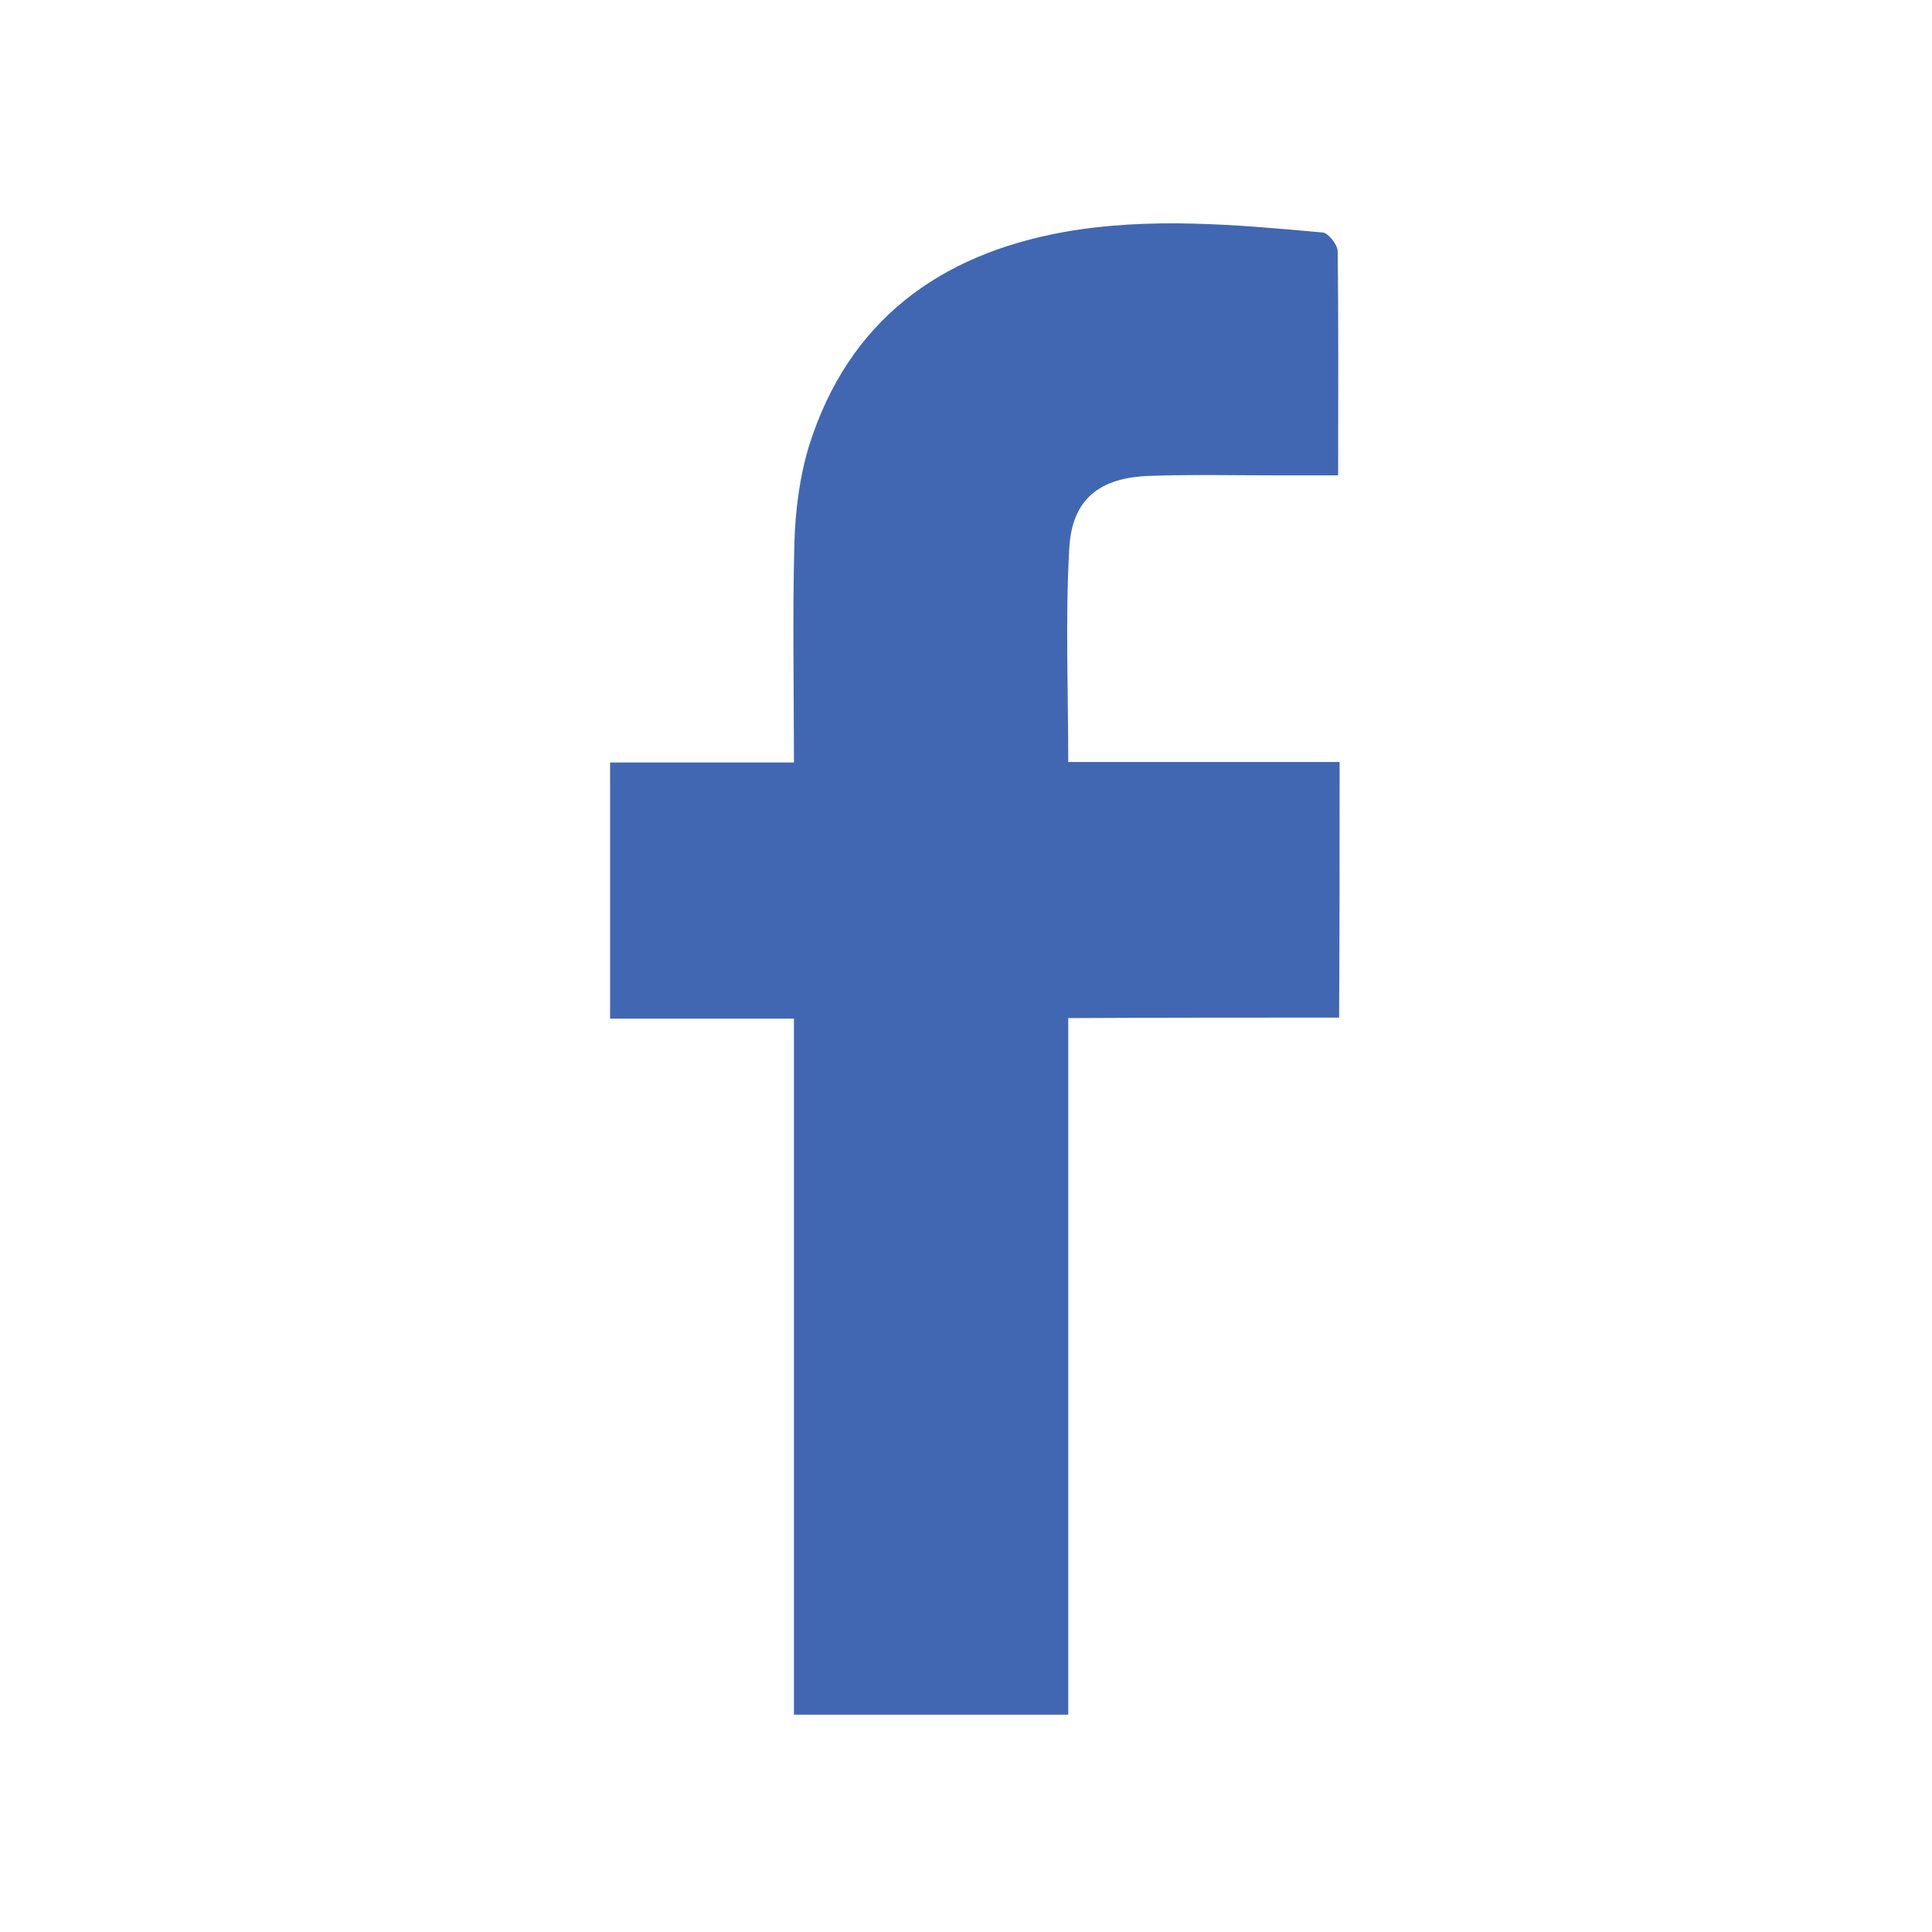
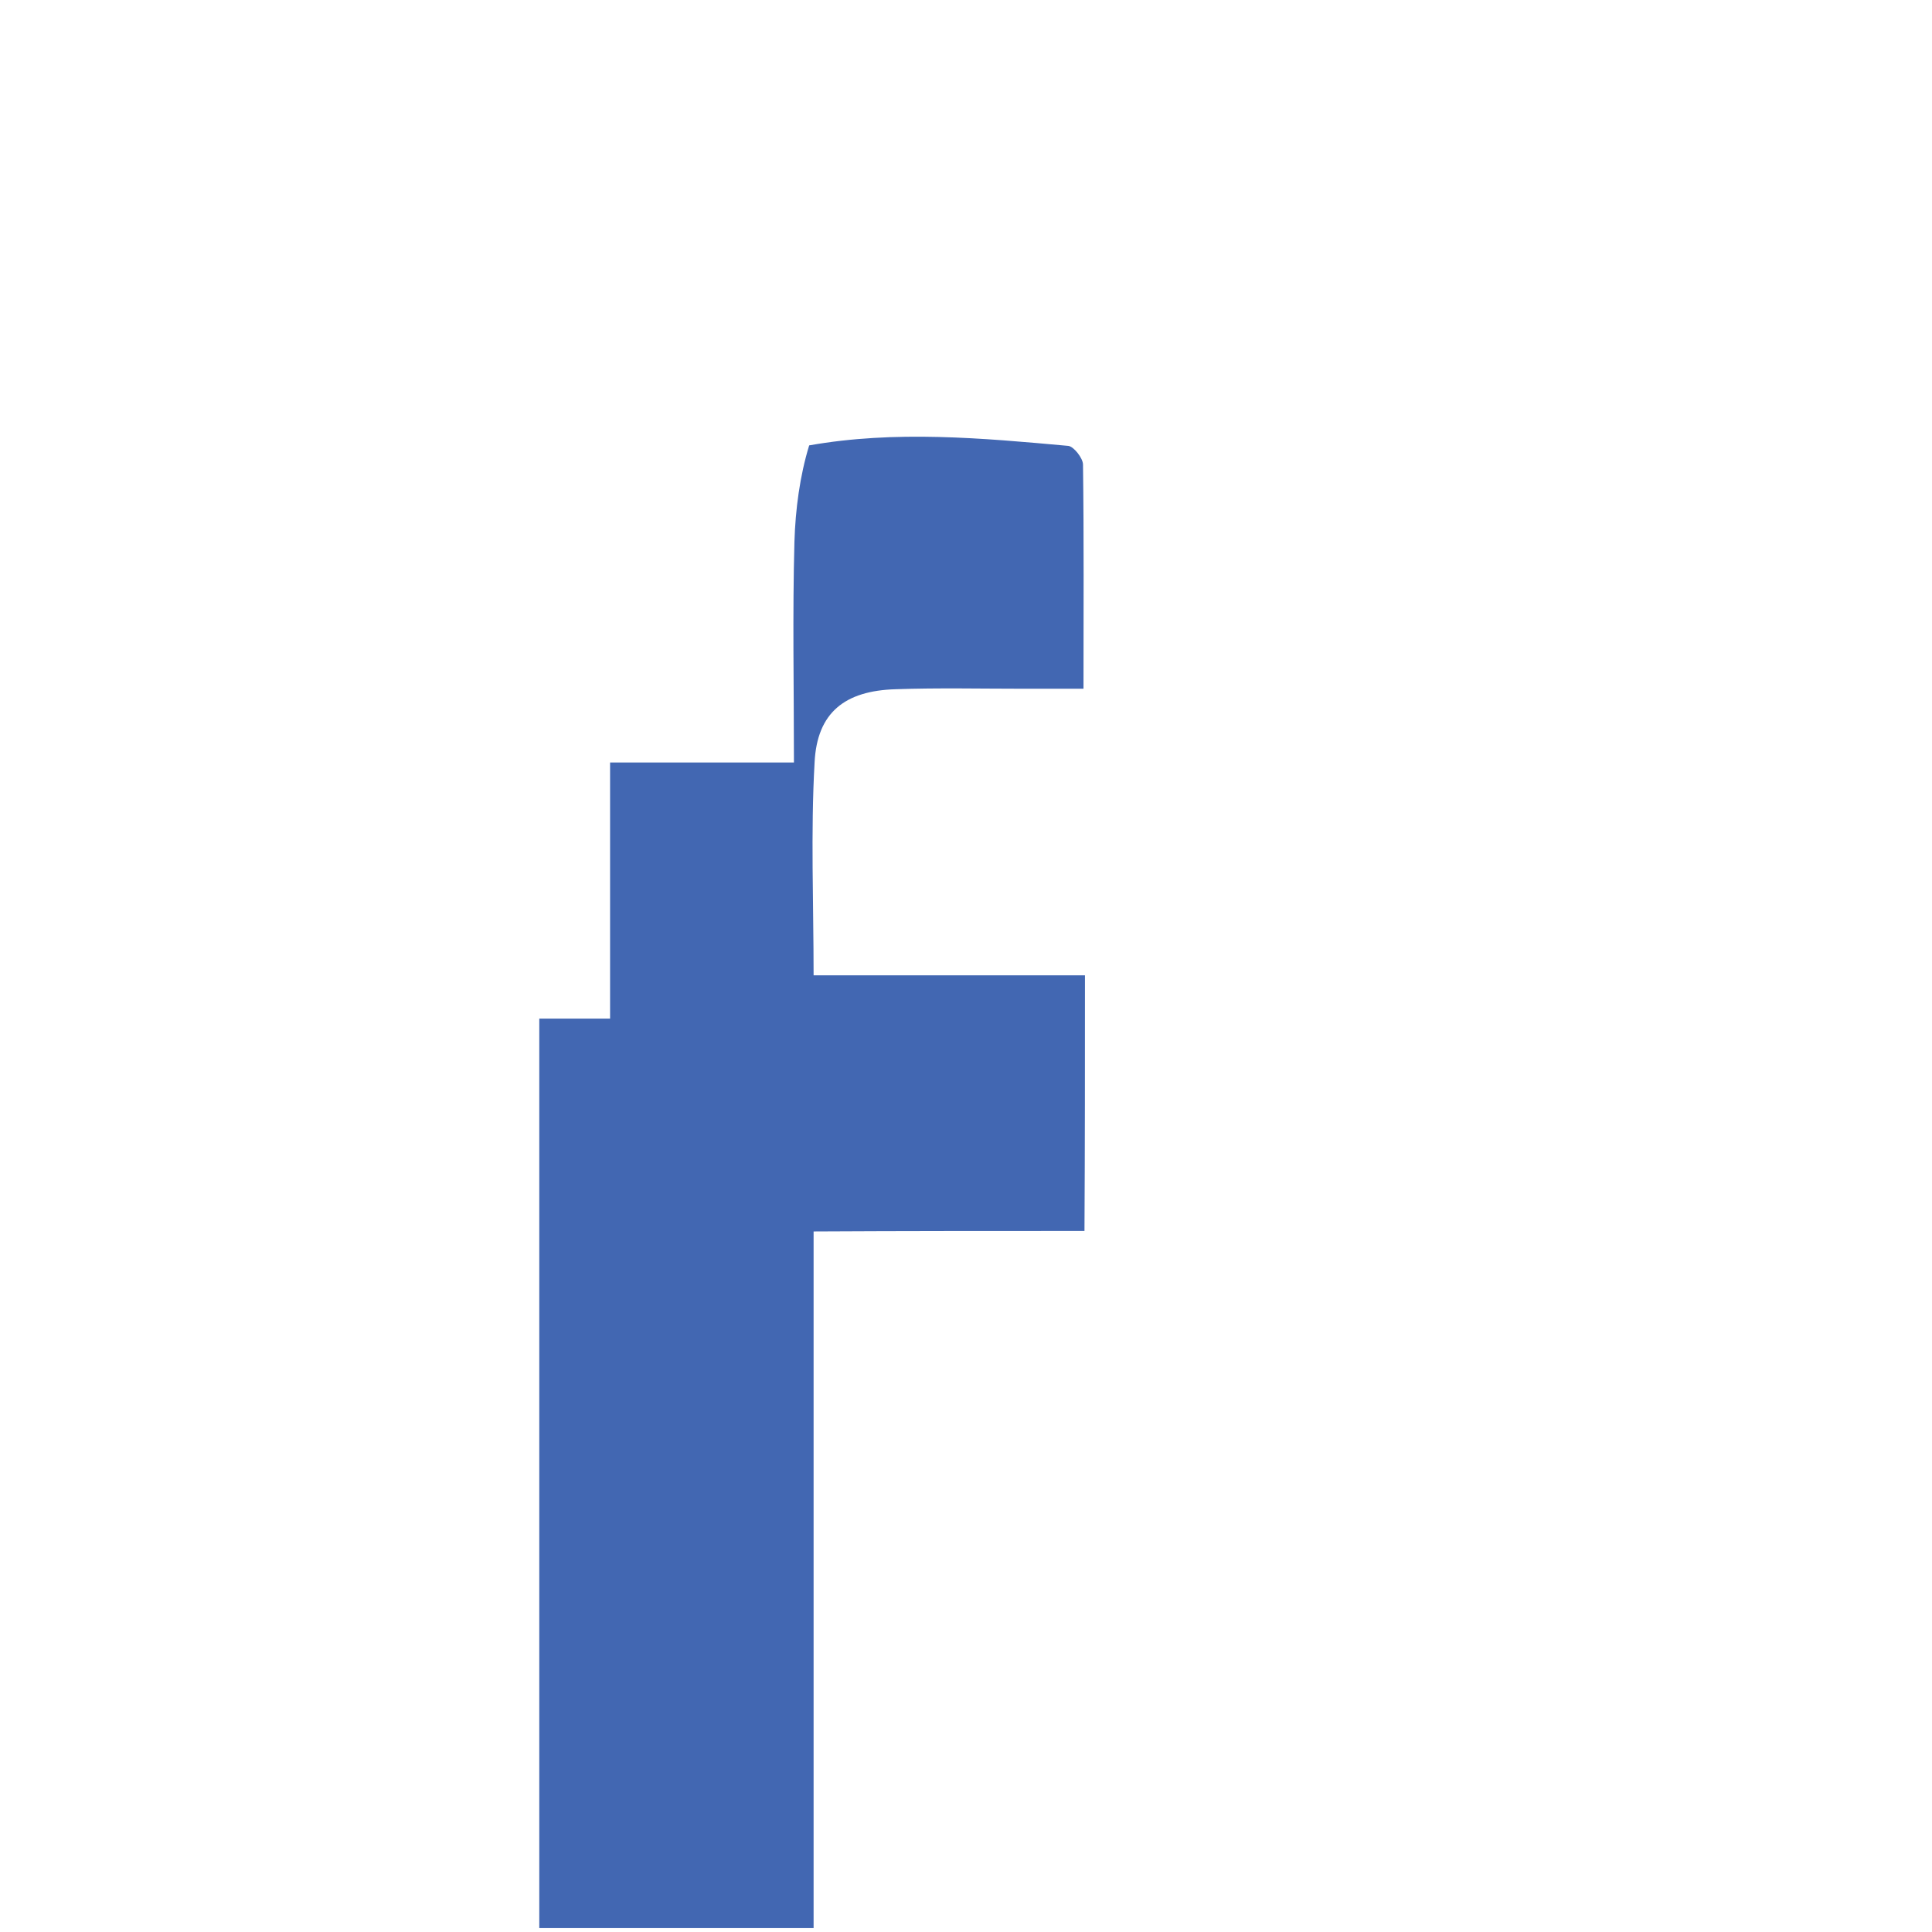
<svg xmlns="http://www.w3.org/2000/svg" version="1.1" id="Слой_1" x="0px" y="0px" viewBox="0 0 393 393" style="enable-background:new 0 0 393 393;" xml:space="preserve">
  <g>
-     <path style="fill: #4267B2;" d="M124.1,207.2v-52.1h37.4c0-15.4-0.3-30.2,0.1-44.9c0.2-6.6,1.1-13.4,3-19.6c8-25.3,26.4-38.8,51.8-43.4   c17.5-3.1,35.1-1.5,52.7,0.1c1.1,0.1,3,2.5,3,3.8c0.2,14.9,0.1,29.9,0.1,45.6c-5,0-8.6,0-12.2,0c-8.7,0-17.3-0.2-26,0.1   c-10.3,0.3-16,4.7-16.5,14.9c-0.8,14.2-0.2,28.6-0.2,43.3h55.2c0,17.3,0,34.7-0.1,52c-18.4,0-36.8,0-55.1,0.1v141.7h-55.8V207.2   H124.1z" />
+     <path style="fill: #4267B2;" d="M124.1,207.2v-52.1h37.4c0-15.4-0.3-30.2,0.1-44.9c0.2-6.6,1.1-13.4,3-19.6c17.5-3.1,35.1-1.5,52.7,0.1c1.1,0.1,3,2.5,3,3.8c0.2,14.9,0.1,29.9,0.1,45.6c-5,0-8.6,0-12.2,0c-8.7,0-17.3-0.2-26,0.1   c-10.3,0.3-16,4.7-16.5,14.9c-0.8,14.2-0.2,28.6-0.2,43.3h55.2c0,17.3,0,34.7-0.1,52c-18.4,0-36.8,0-55.1,0.1v141.7h-55.8V207.2   H124.1z" />
  </g>
</svg>